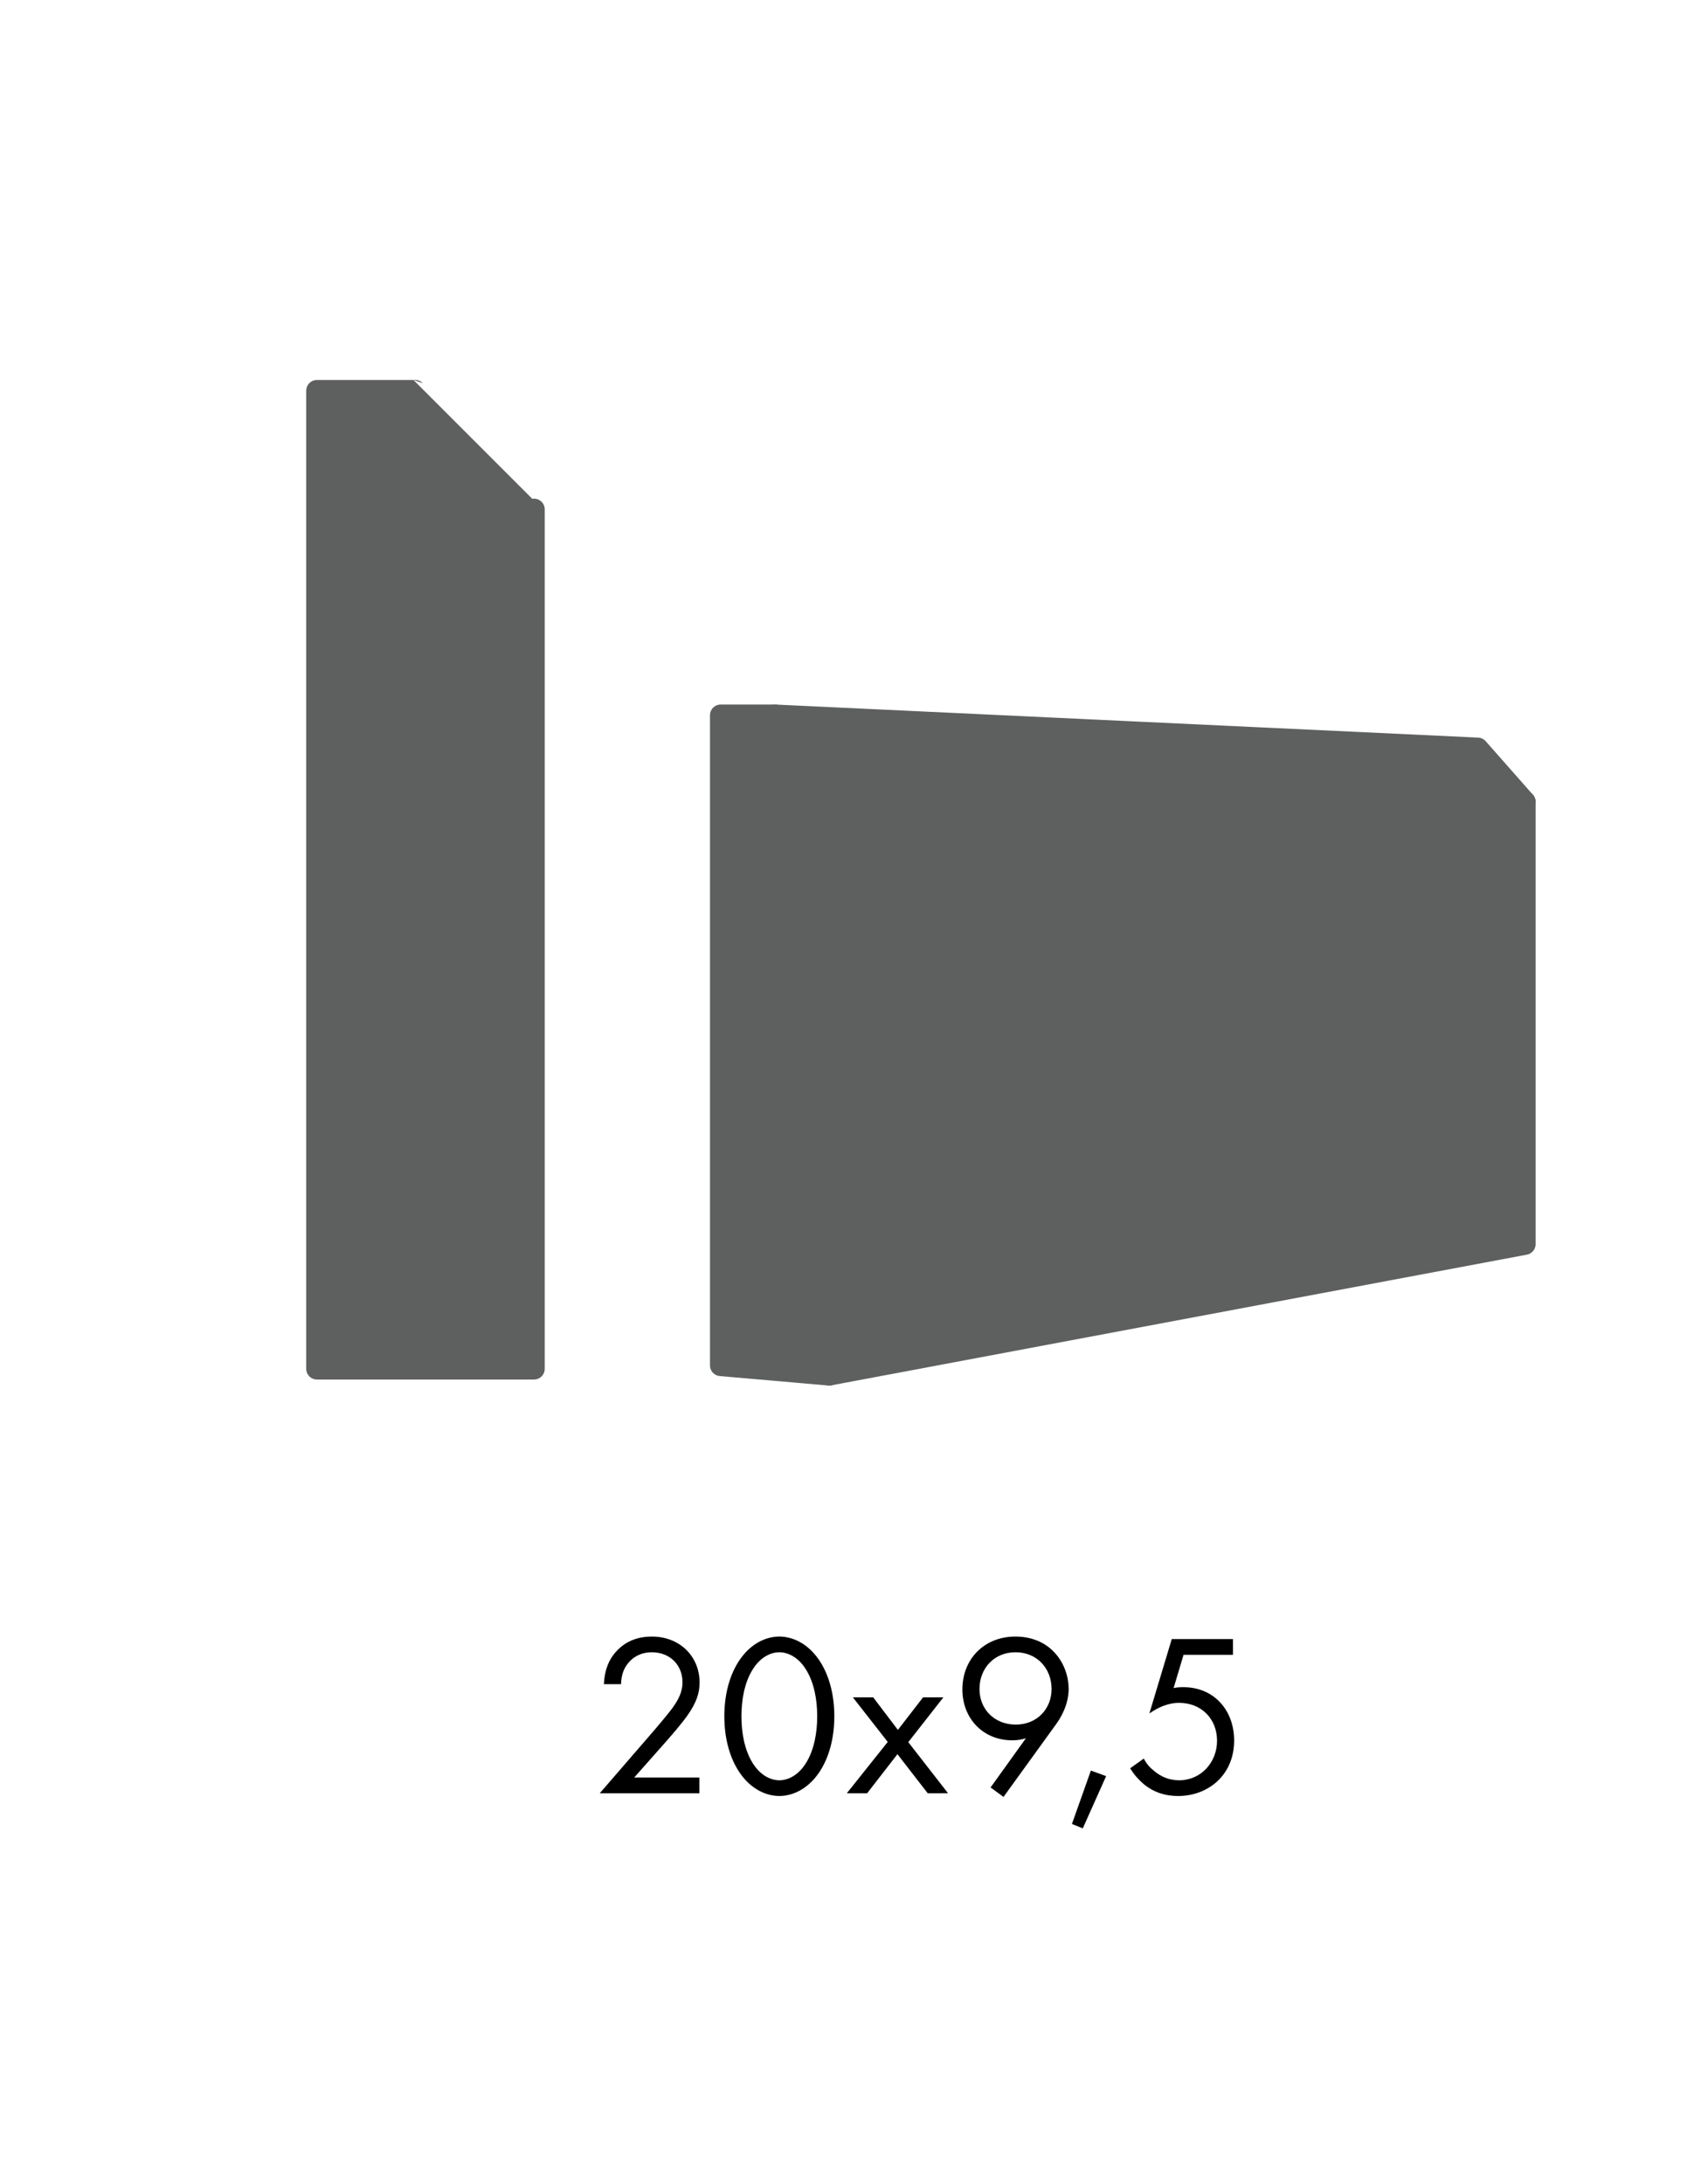
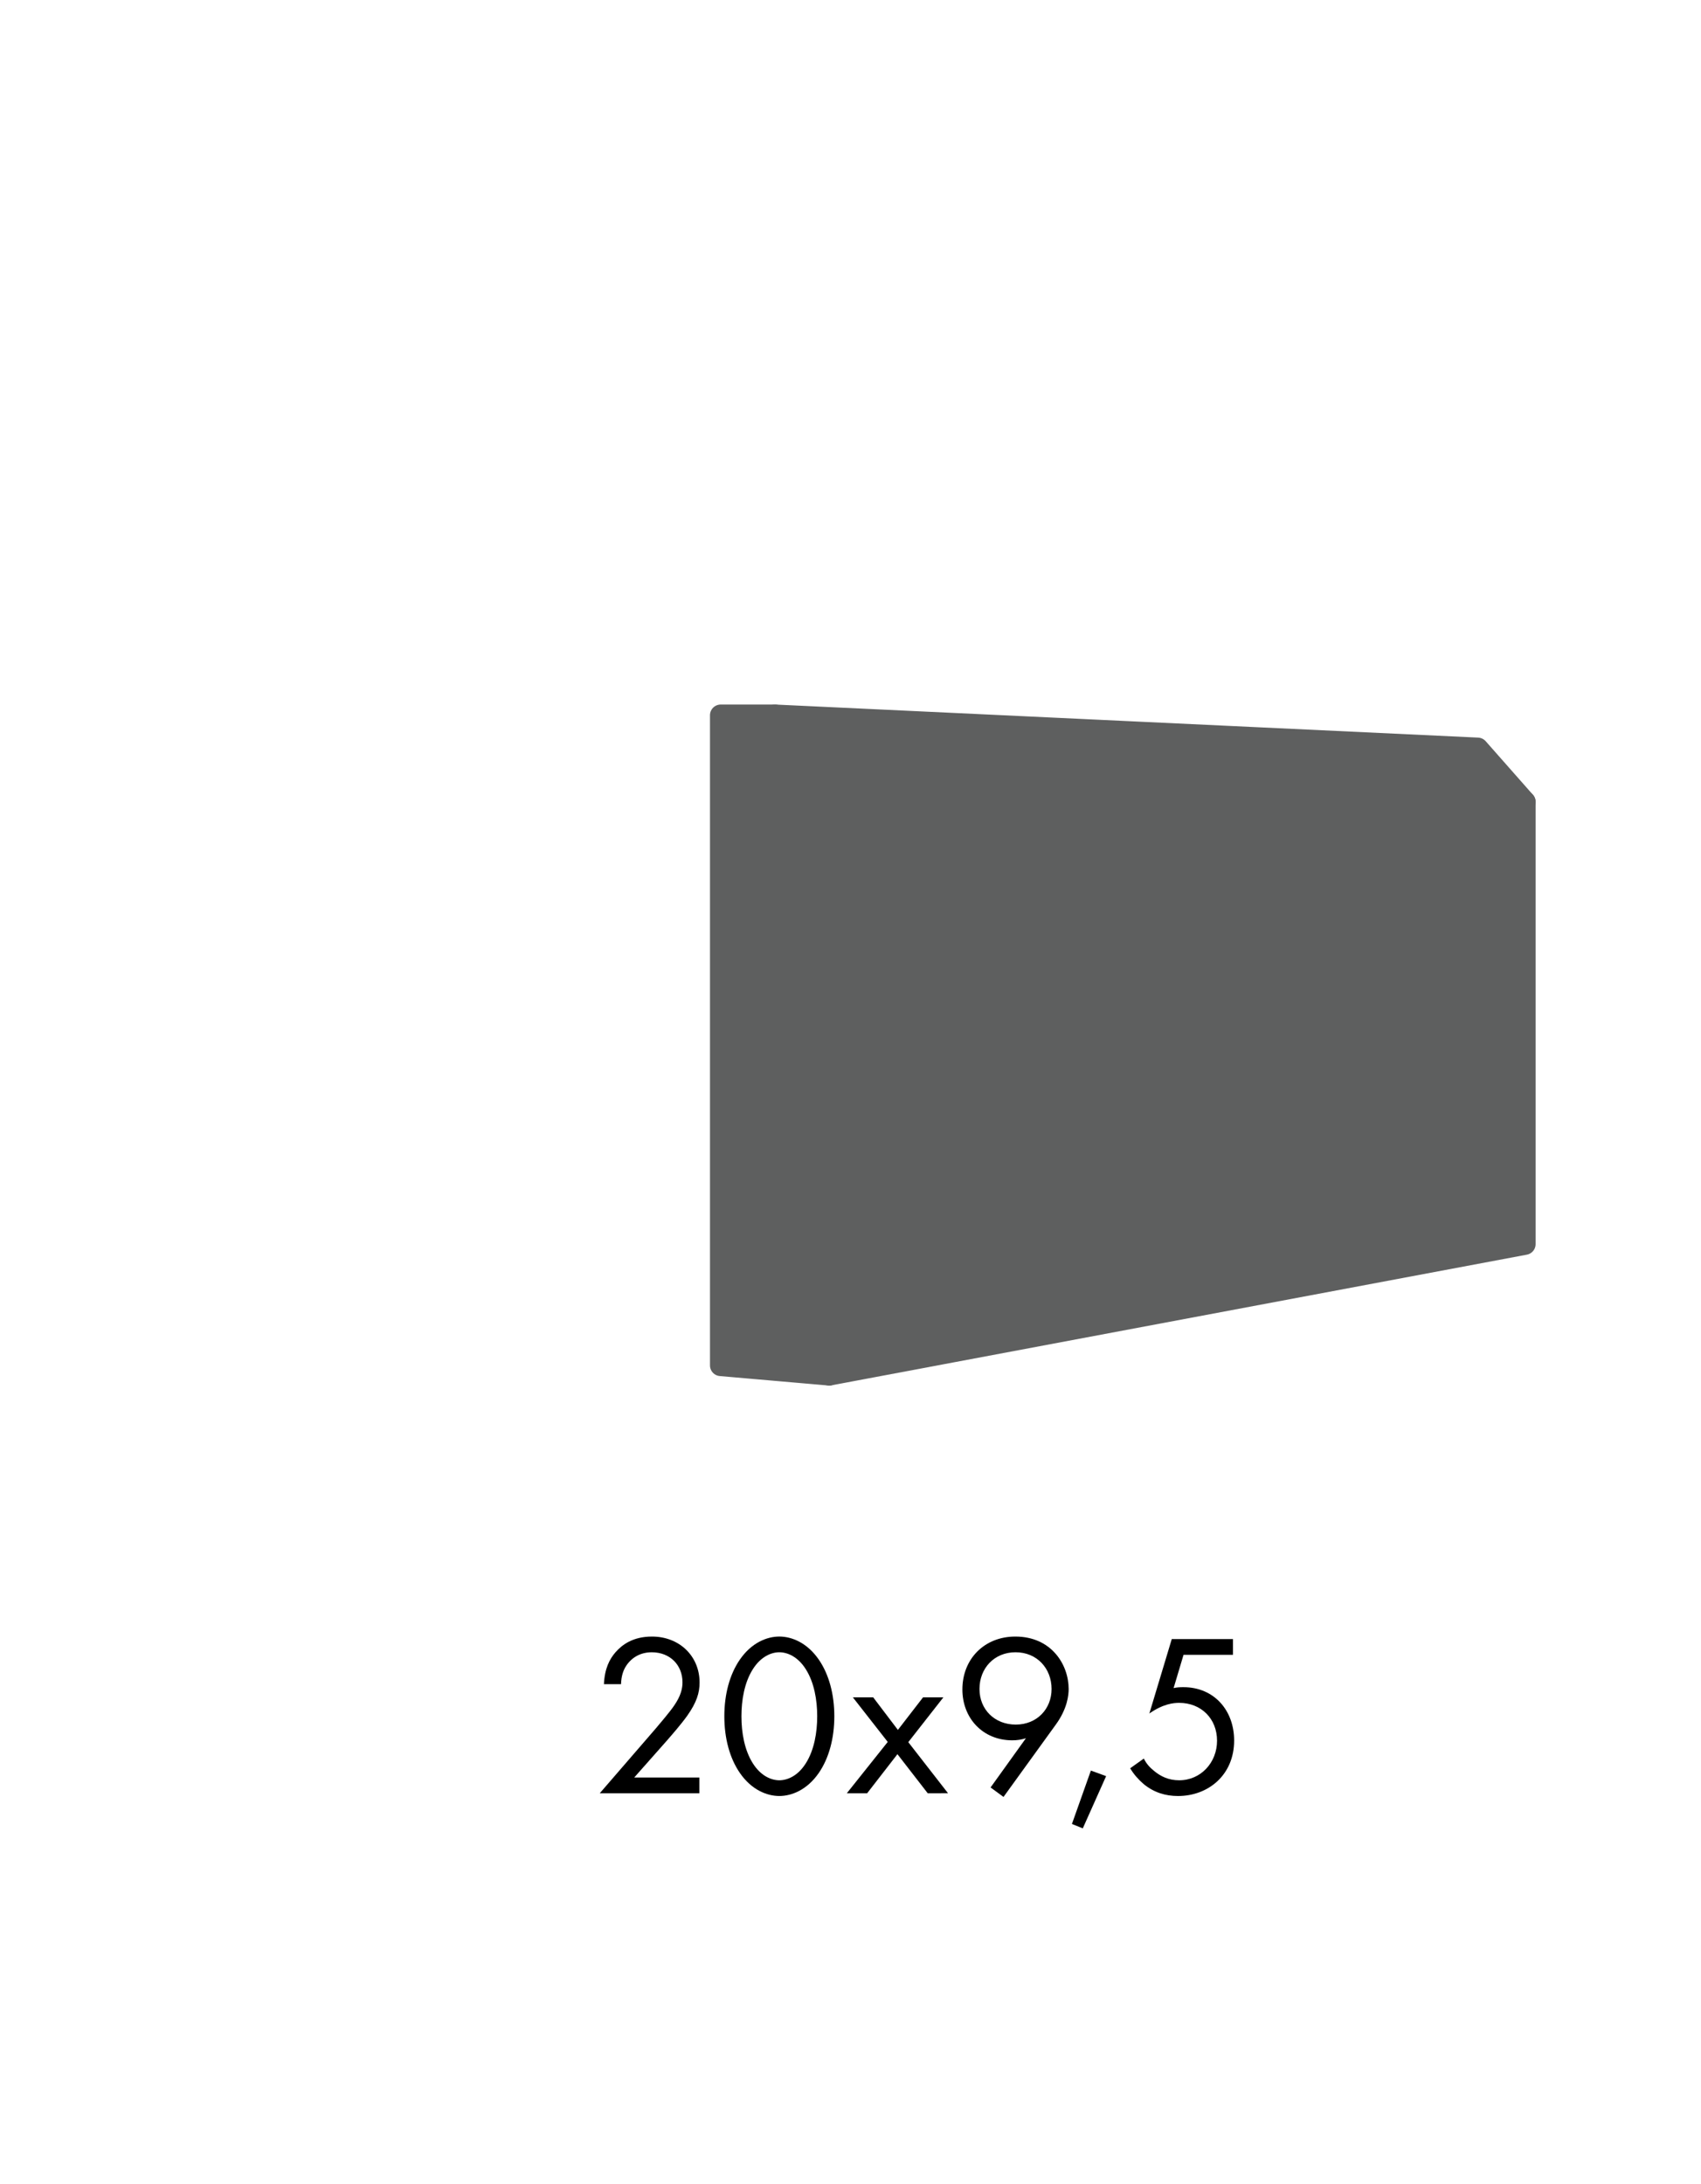
<svg xmlns="http://www.w3.org/2000/svg" version="1.1" id="Capa_2_00000127746221586854754610000016967580096635819964_" x="0px" y="0px" viewBox="0 0 119.2 153" style="enable-background:new 0 0 119.2 153;" xml:space="preserve">
  <g id="Cuadrícula">
    <g>
      <g>
        <g style="enable-background:new    ;">
          <g style="enable-background:new    ;">
            <path d="M42.03,125.629l3.934-4.549c0.275-0.324,1.003-1.183,1.263-1.571c0.486-0.695,0.599-1.214,0.599-1.651       c0-1.214-0.875-2.104-2.153-2.104c-0.761,0-1.392,0.34-1.797,0.955c-0.21,0.324-0.34,0.729-0.356,1.279h-1.198       c0.048-1.085,0.388-1.748,0.809-2.234c0.454-0.518,1.214-1.101,2.558-1.101c1.911,0,3.335,1.36,3.335,3.222       c0,0.729-0.21,1.393-0.858,2.315c-0.453,0.631-1.036,1.295-1.473,1.797l-2.25,2.542h4.565v1.101H42.03z" />
          </g>
          <g style="enable-background:new    ;">
            <path d="M51.844,124.204c-0.712-1.036-1.085-2.429-1.085-3.967c0-1.537,0.373-2.93,1.085-3.966       c0.826-1.198,1.91-1.619,2.768-1.619c0.858,0,1.943,0.421,2.769,1.619c0.712,1.036,1.085,2.429,1.085,3.966       c0,1.538-0.373,2.931-1.085,3.967c-0.826,1.198-1.91,1.619-2.769,1.619C53.754,125.823,52.67,125.403,51.844,124.204z        M52.75,116.951c-0.583,0.923-0.793,2.153-0.793,3.286c0,1.134,0.21,2.364,0.793,3.287c0.567,0.906,1.312,1.198,1.862,1.198       c0.551,0,1.295-0.292,1.862-1.198c0.583-0.923,0.793-2.153,0.793-3.287c0-1.133-0.21-2.363-0.793-3.286       c-0.566-0.906-1.311-1.198-1.862-1.198C54.062,115.753,53.317,116.045,52.75,116.951z" />
            <path d="M62.209,122.035l-2.445-3.125h1.425l1.732,2.283l1.764-2.283h1.426l-2.461,3.141l2.784,3.578H65.01l-2.121-2.736       l-2.121,2.736h-1.425L62.209,122.035z" />
          </g>
          <g style="enable-background:new    ;">
            <path d="M69.416,125.225l2.477-3.449c-0.308,0.098-0.615,0.146-0.955,0.146c-2.072,0-3.497-1.555-3.497-3.562       c0-2.152,1.554-3.707,3.708-3.707c2.541,0,3.739,1.976,3.739,3.675c0,0.405-0.081,1.36-0.89,2.478l-3.676,5.083L69.416,125.225       z M68.639,118.327c0,1.441,1.068,2.493,2.542,2.493s2.509-1.084,2.509-2.493c0-1.44-1.02-2.574-2.525-2.574       C69.675,115.753,68.639,116.87,68.639,118.327z" />
          </g>
          <g style="enable-background:new    ;">
            <path d="M76.445,124.042l1.068,0.389l-1.635,3.659l-0.761-0.308L76.445,124.042z" />
            <path d="M86.403,115.932h-3.465l-0.696,2.331c0.211-0.049,0.422-0.064,0.68-0.064c2.17,0,3.562,1.635,3.562,3.739       c0,2.412-1.813,3.886-3.934,3.886c-0.875,0-1.685-0.243-2.413-0.842c-0.34-0.292-0.68-0.664-0.938-1.101l0.955-0.681       c0.178,0.356,0.404,0.615,0.729,0.874c0.453,0.373,1.004,0.648,1.748,0.648c1.521,0,2.655-1.247,2.655-2.769       c0-1.555-1.117-2.655-2.655-2.655c-0.389,0-1.117,0.064-2.088,0.745l1.57-5.214h4.29V115.932z" />
          </g>
        </g>
        <g>
-           <path style="fill:#5E5F5F;stroke:#5E5F5F;stroke-width:1.5;stroke-linecap:round;stroke-linejoin:round;" d="M29.107,27.371      h-6.898v68.525h15.213c-0.001-20.07-0.001-40.14,0-60.211C37.421,35.685,29.107,27.371,29.107,27.371z" />
          <g>
            <polygon style="fill:#5E5F5F;stroke:#5E5F5F;stroke-width:1.5;stroke-linecap:round;stroke-linejoin:round;" points="       103.55,52.424 106.859,56.174 58.113,54.96 54.308,50.108      " />
            <polygon style="fill:#5E5F5F;stroke:#5E5F5F;stroke-width:1.5;stroke-linecap:round;stroke-linejoin:round;" points="       50.503,95.656 58.113,96.318 58.113,54.96 54.308,50.108 50.503,50.108      " />
            <polyline style="fill:#5E5F5F;stroke:#5E5F5F;stroke-width:1.5;stroke-linecap:round;stroke-linejoin:round;" points="       106.859,87.161 58.113,96.318 58.113,54.96 106.859,56.174 106.859,87.161      " />
          </g>
        </g>
      </g>
      <rect y="0" style="fill:none;" width="119.2" height="153" />
    </g>
  </g>
</svg>